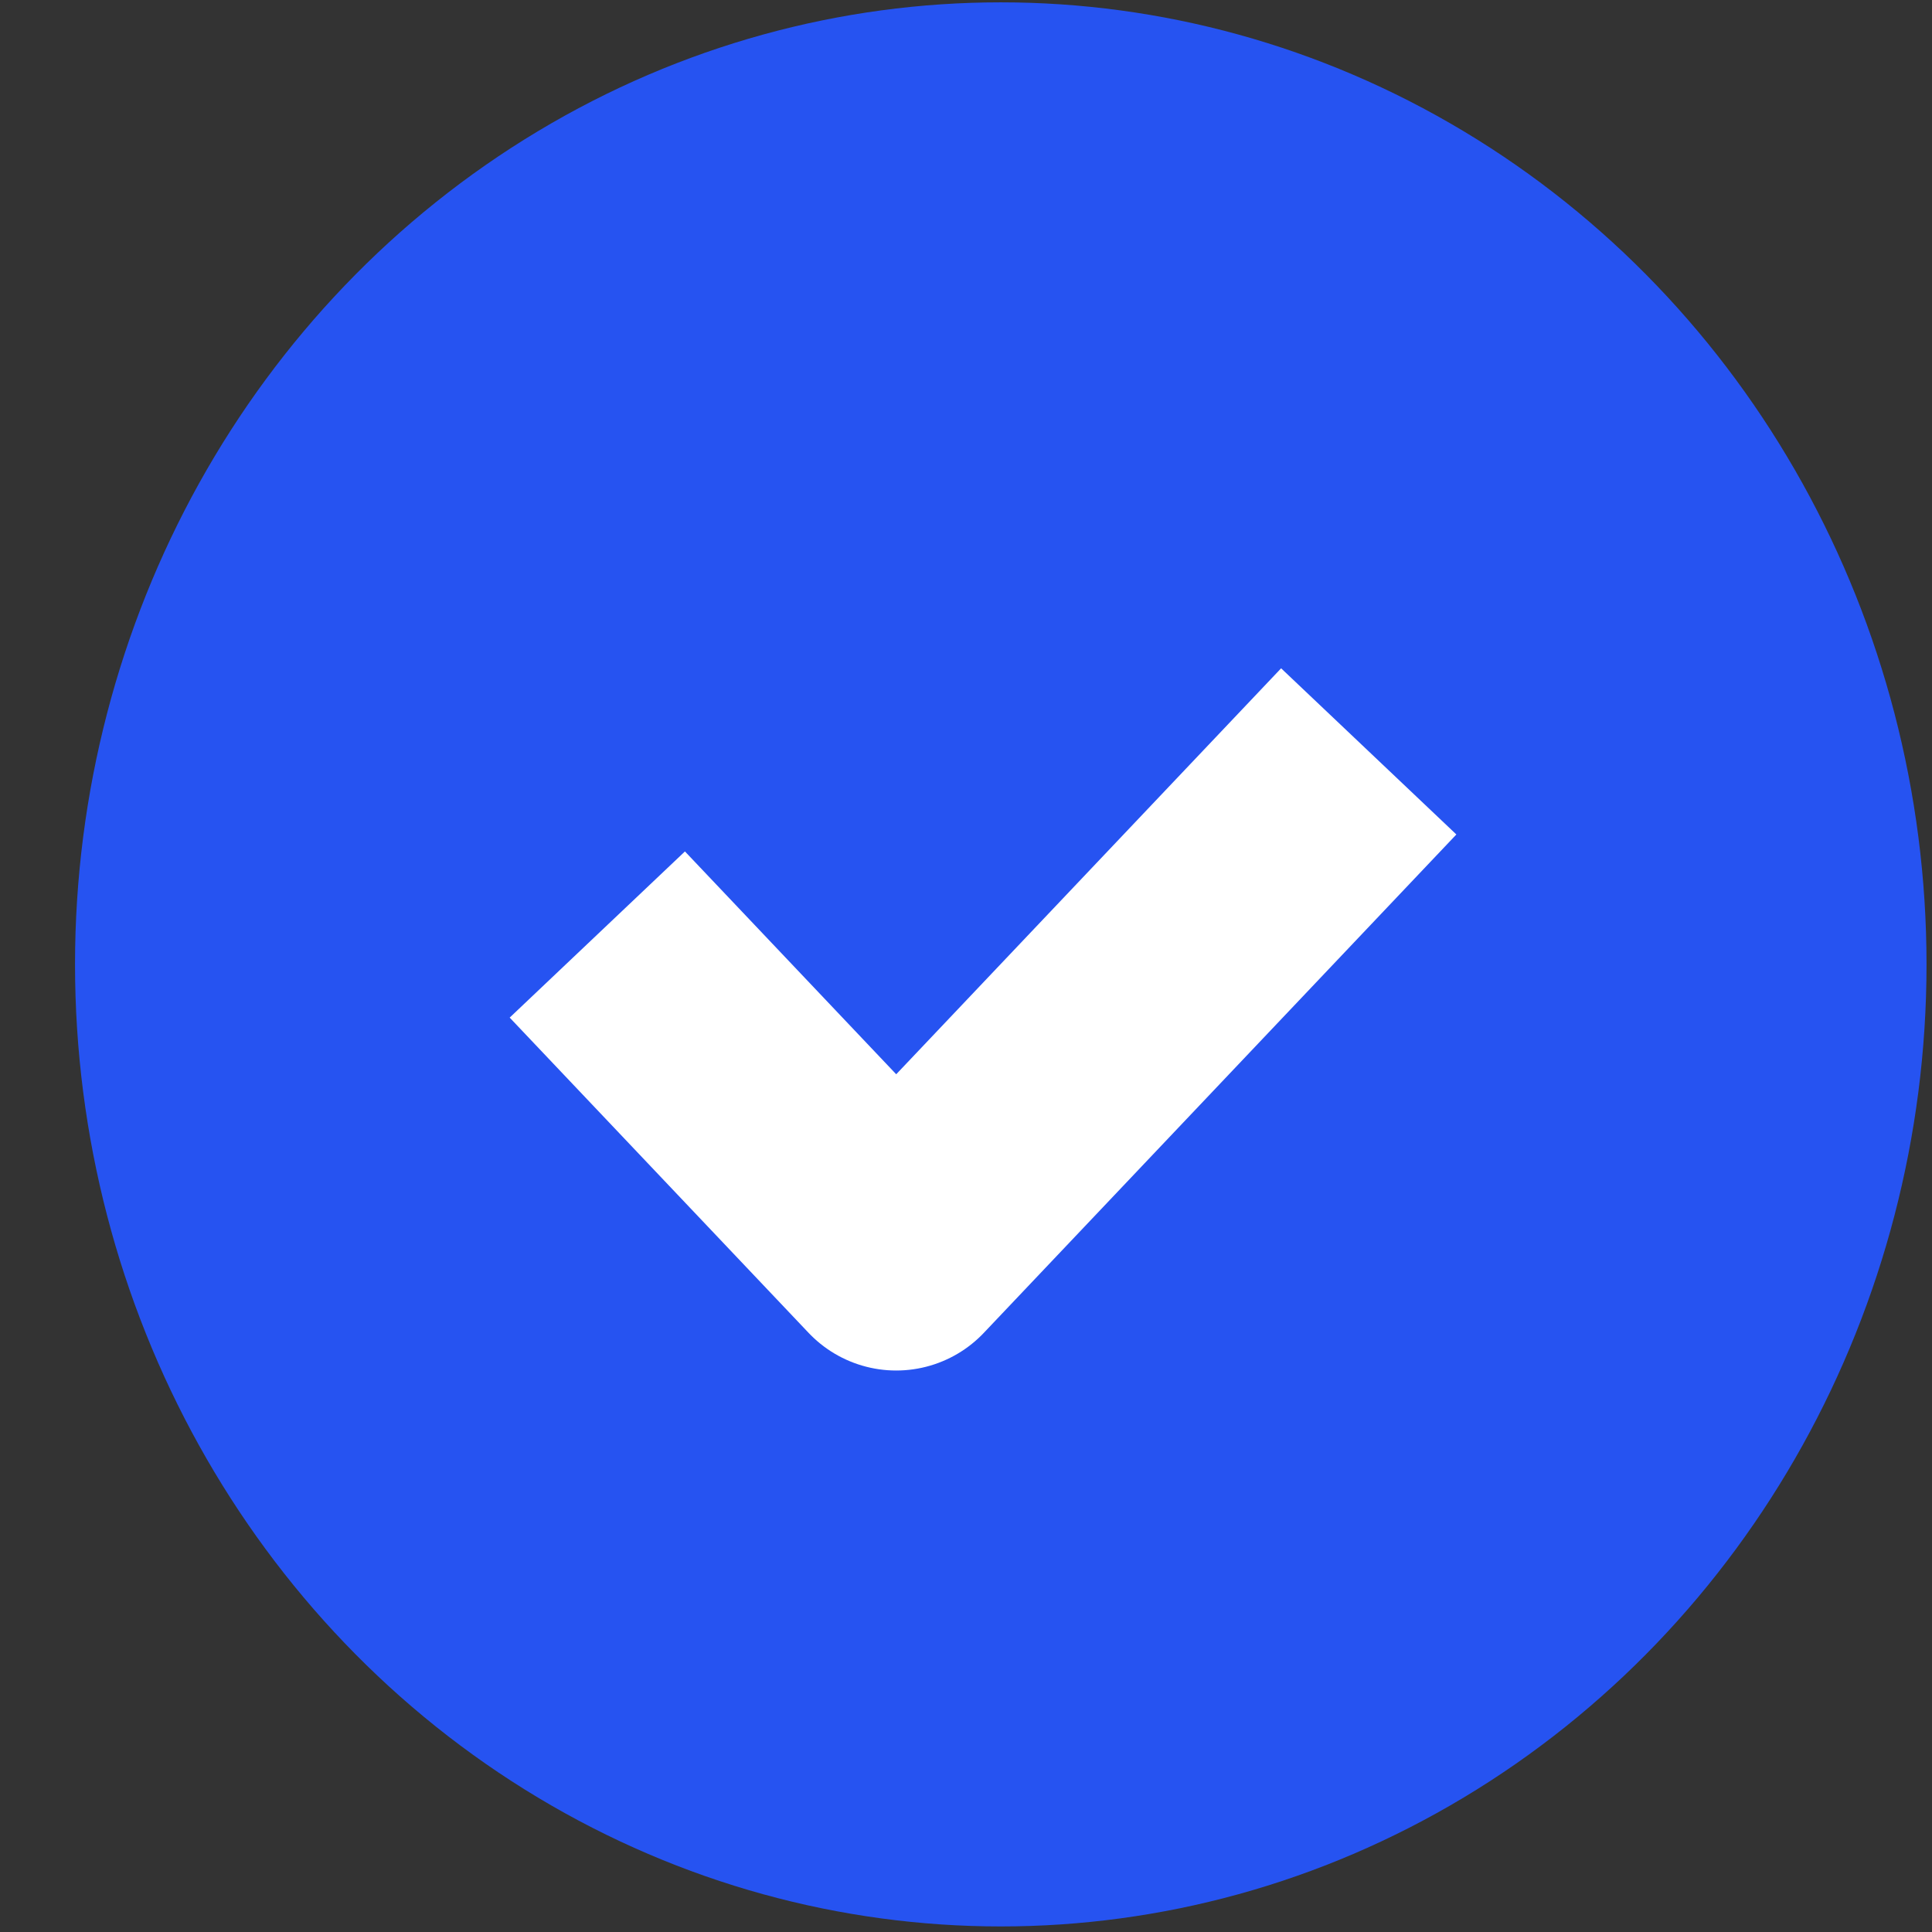
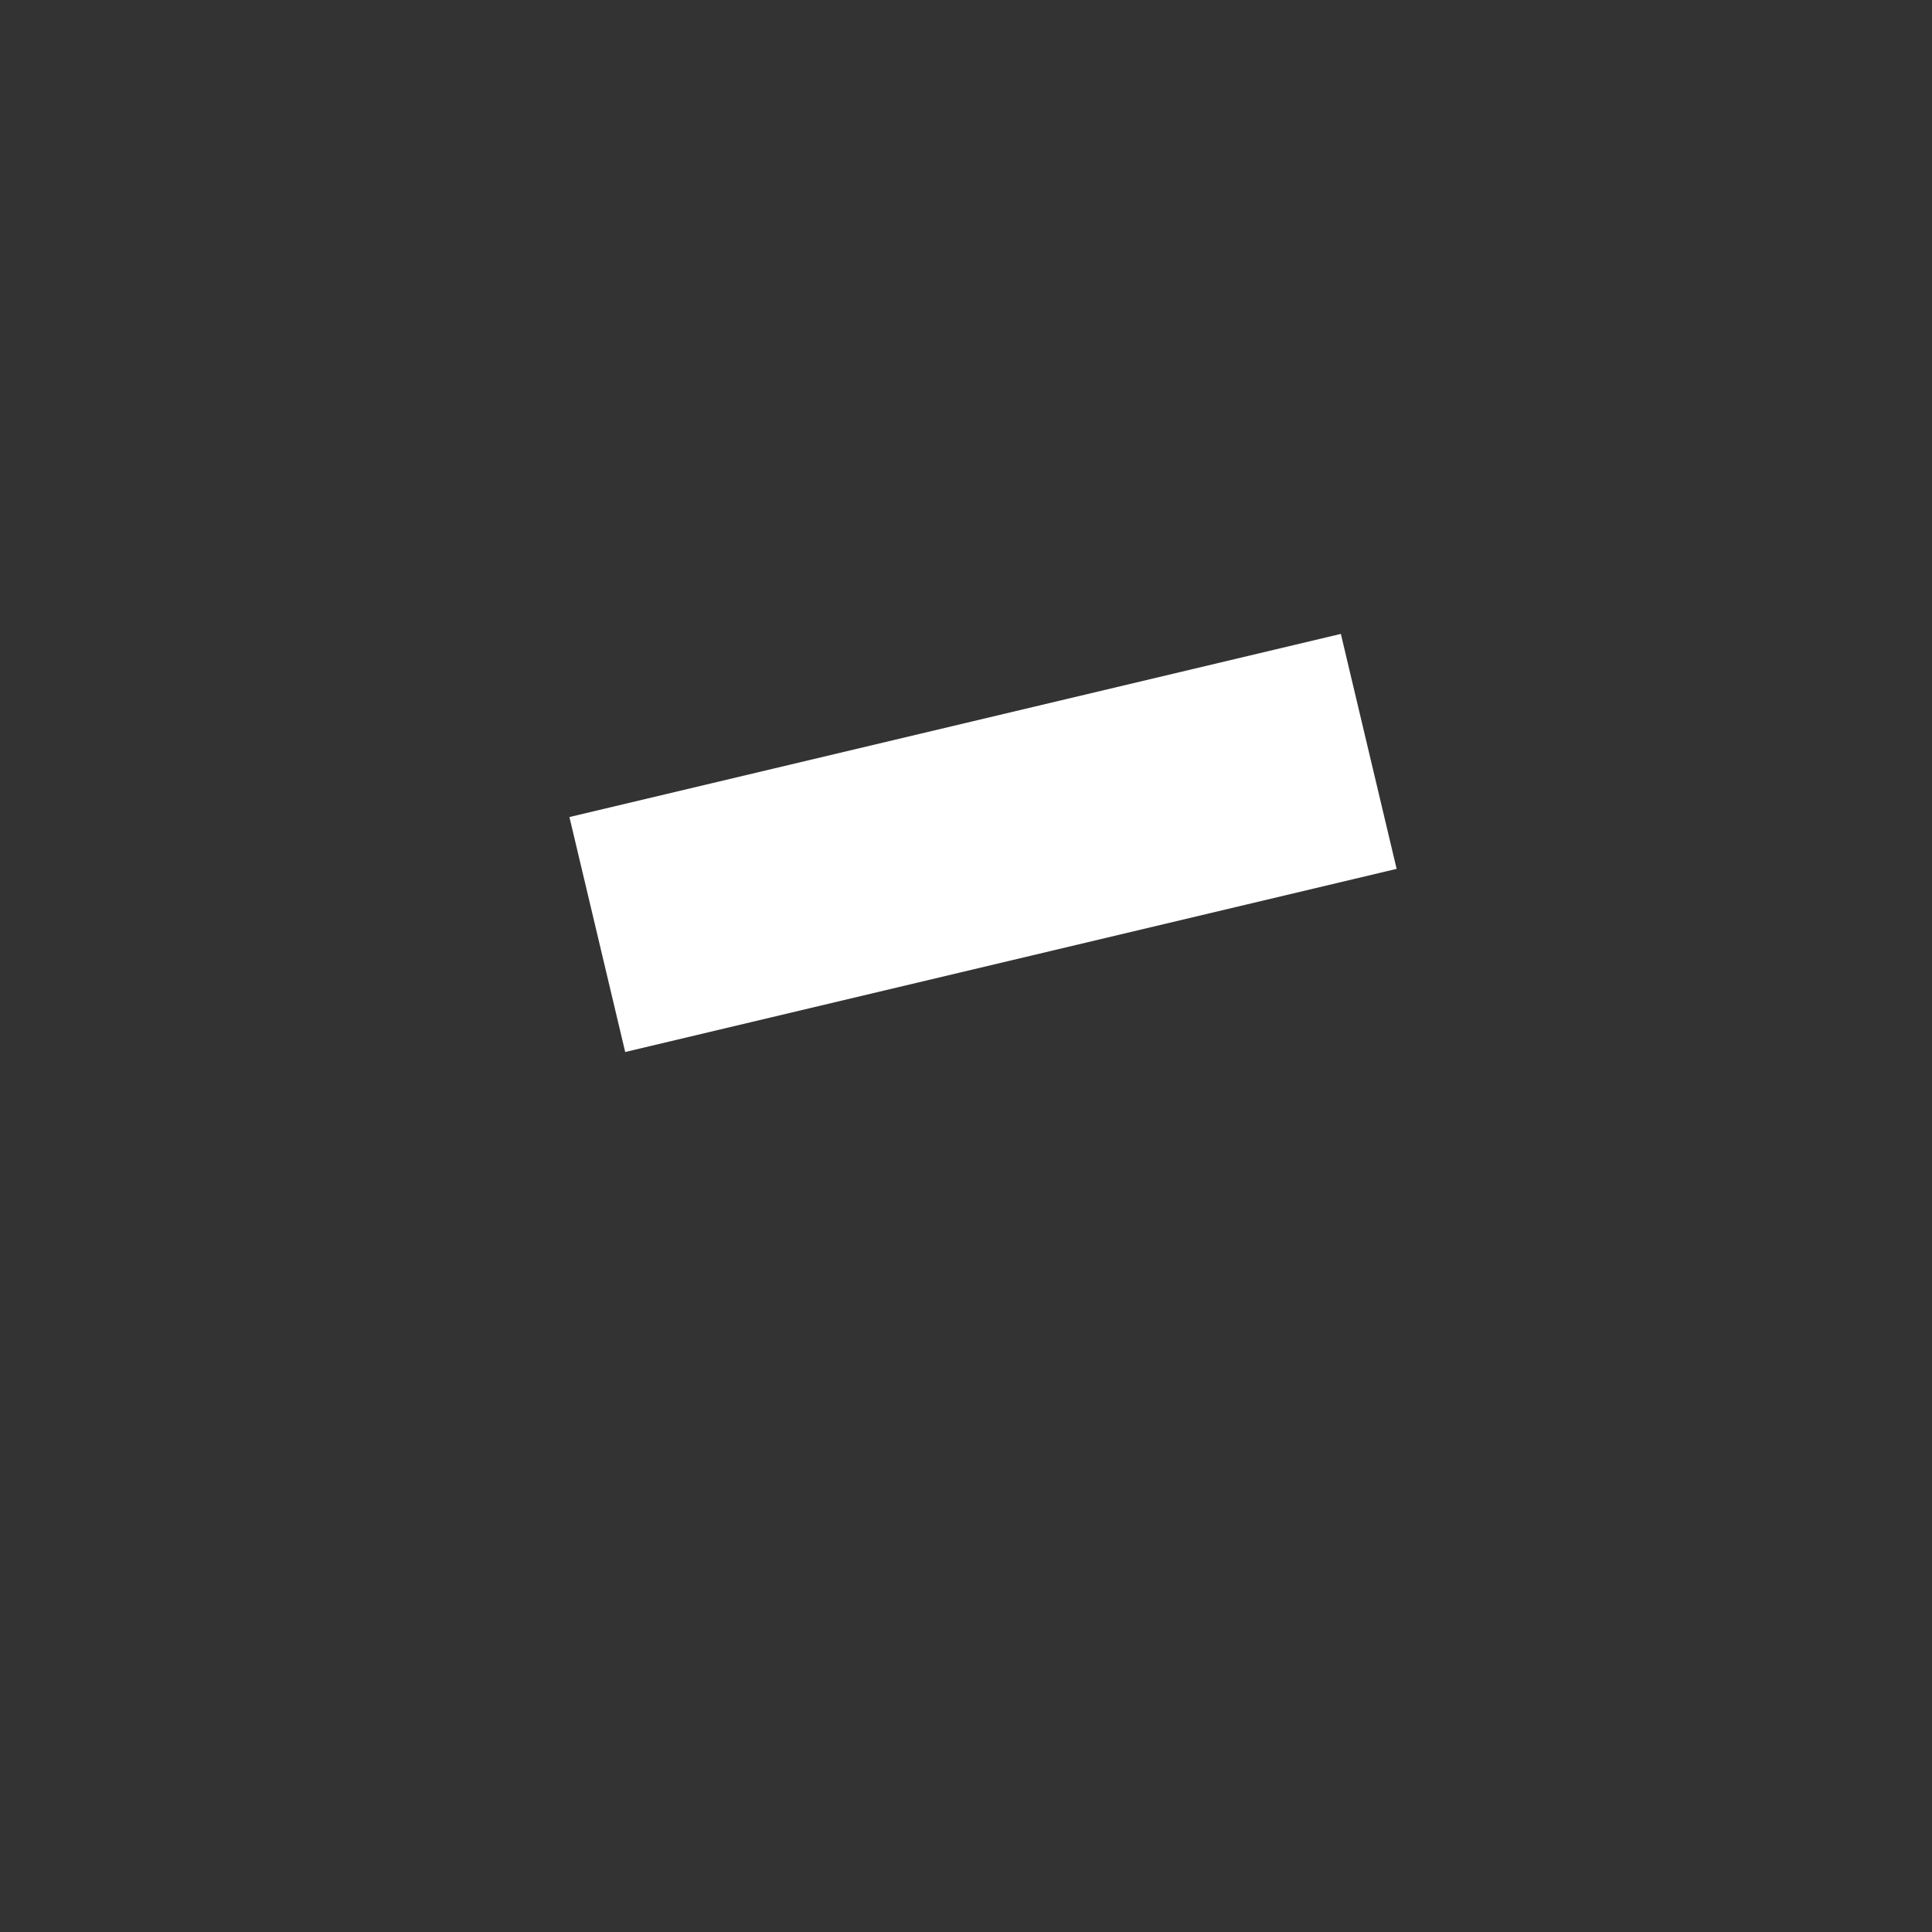
<svg xmlns="http://www.w3.org/2000/svg" width="24" height="24" viewBox="0 0 24 24" fill="none">
  <rect x="0" y="0" width="24" height="24" fill="#333333" stroke="none" />
-   <ellipse cx="12.432" cy="11.98" rx="11.5" ry="11.951" fill="#2653F1" />
-   <path d="M17.003 9.334L11.133 15.525L7.42 11.609" stroke="white" stroke-width="3" stroke-linejoin="round" />
+   <path d="M17.003 9.334L7.42 11.609" stroke="white" stroke-width="3" stroke-linejoin="round" />
</svg>